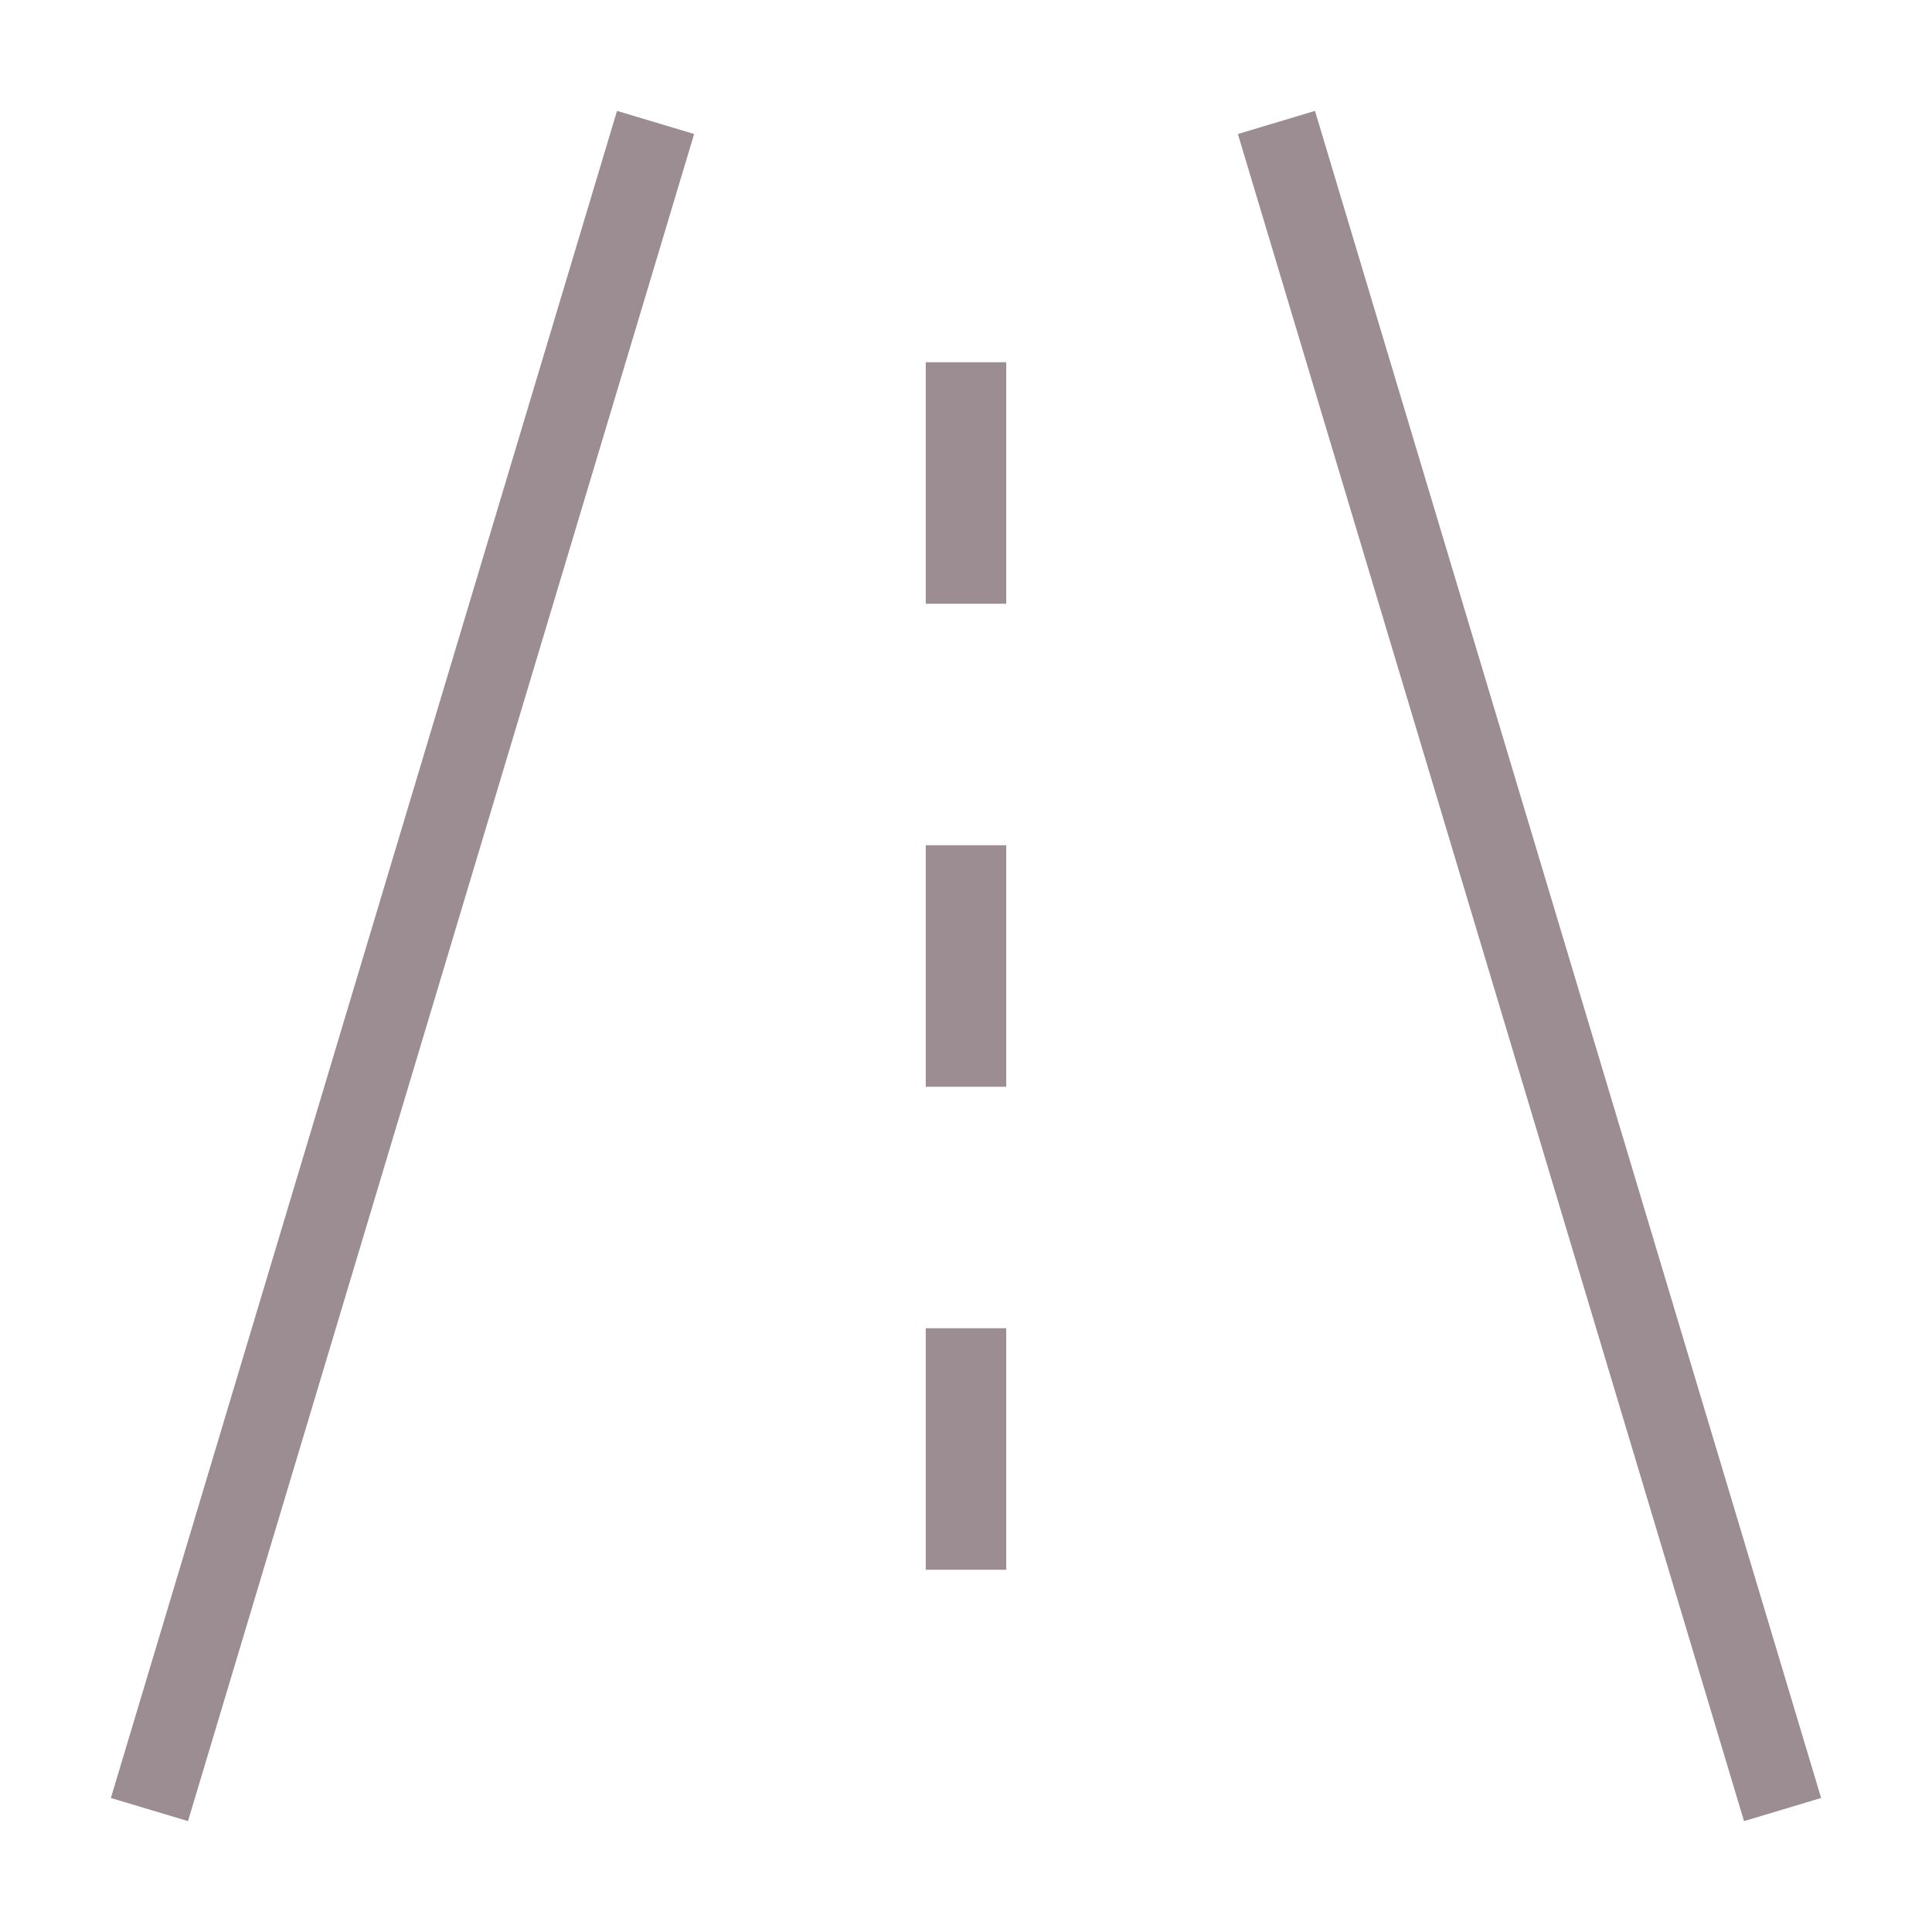
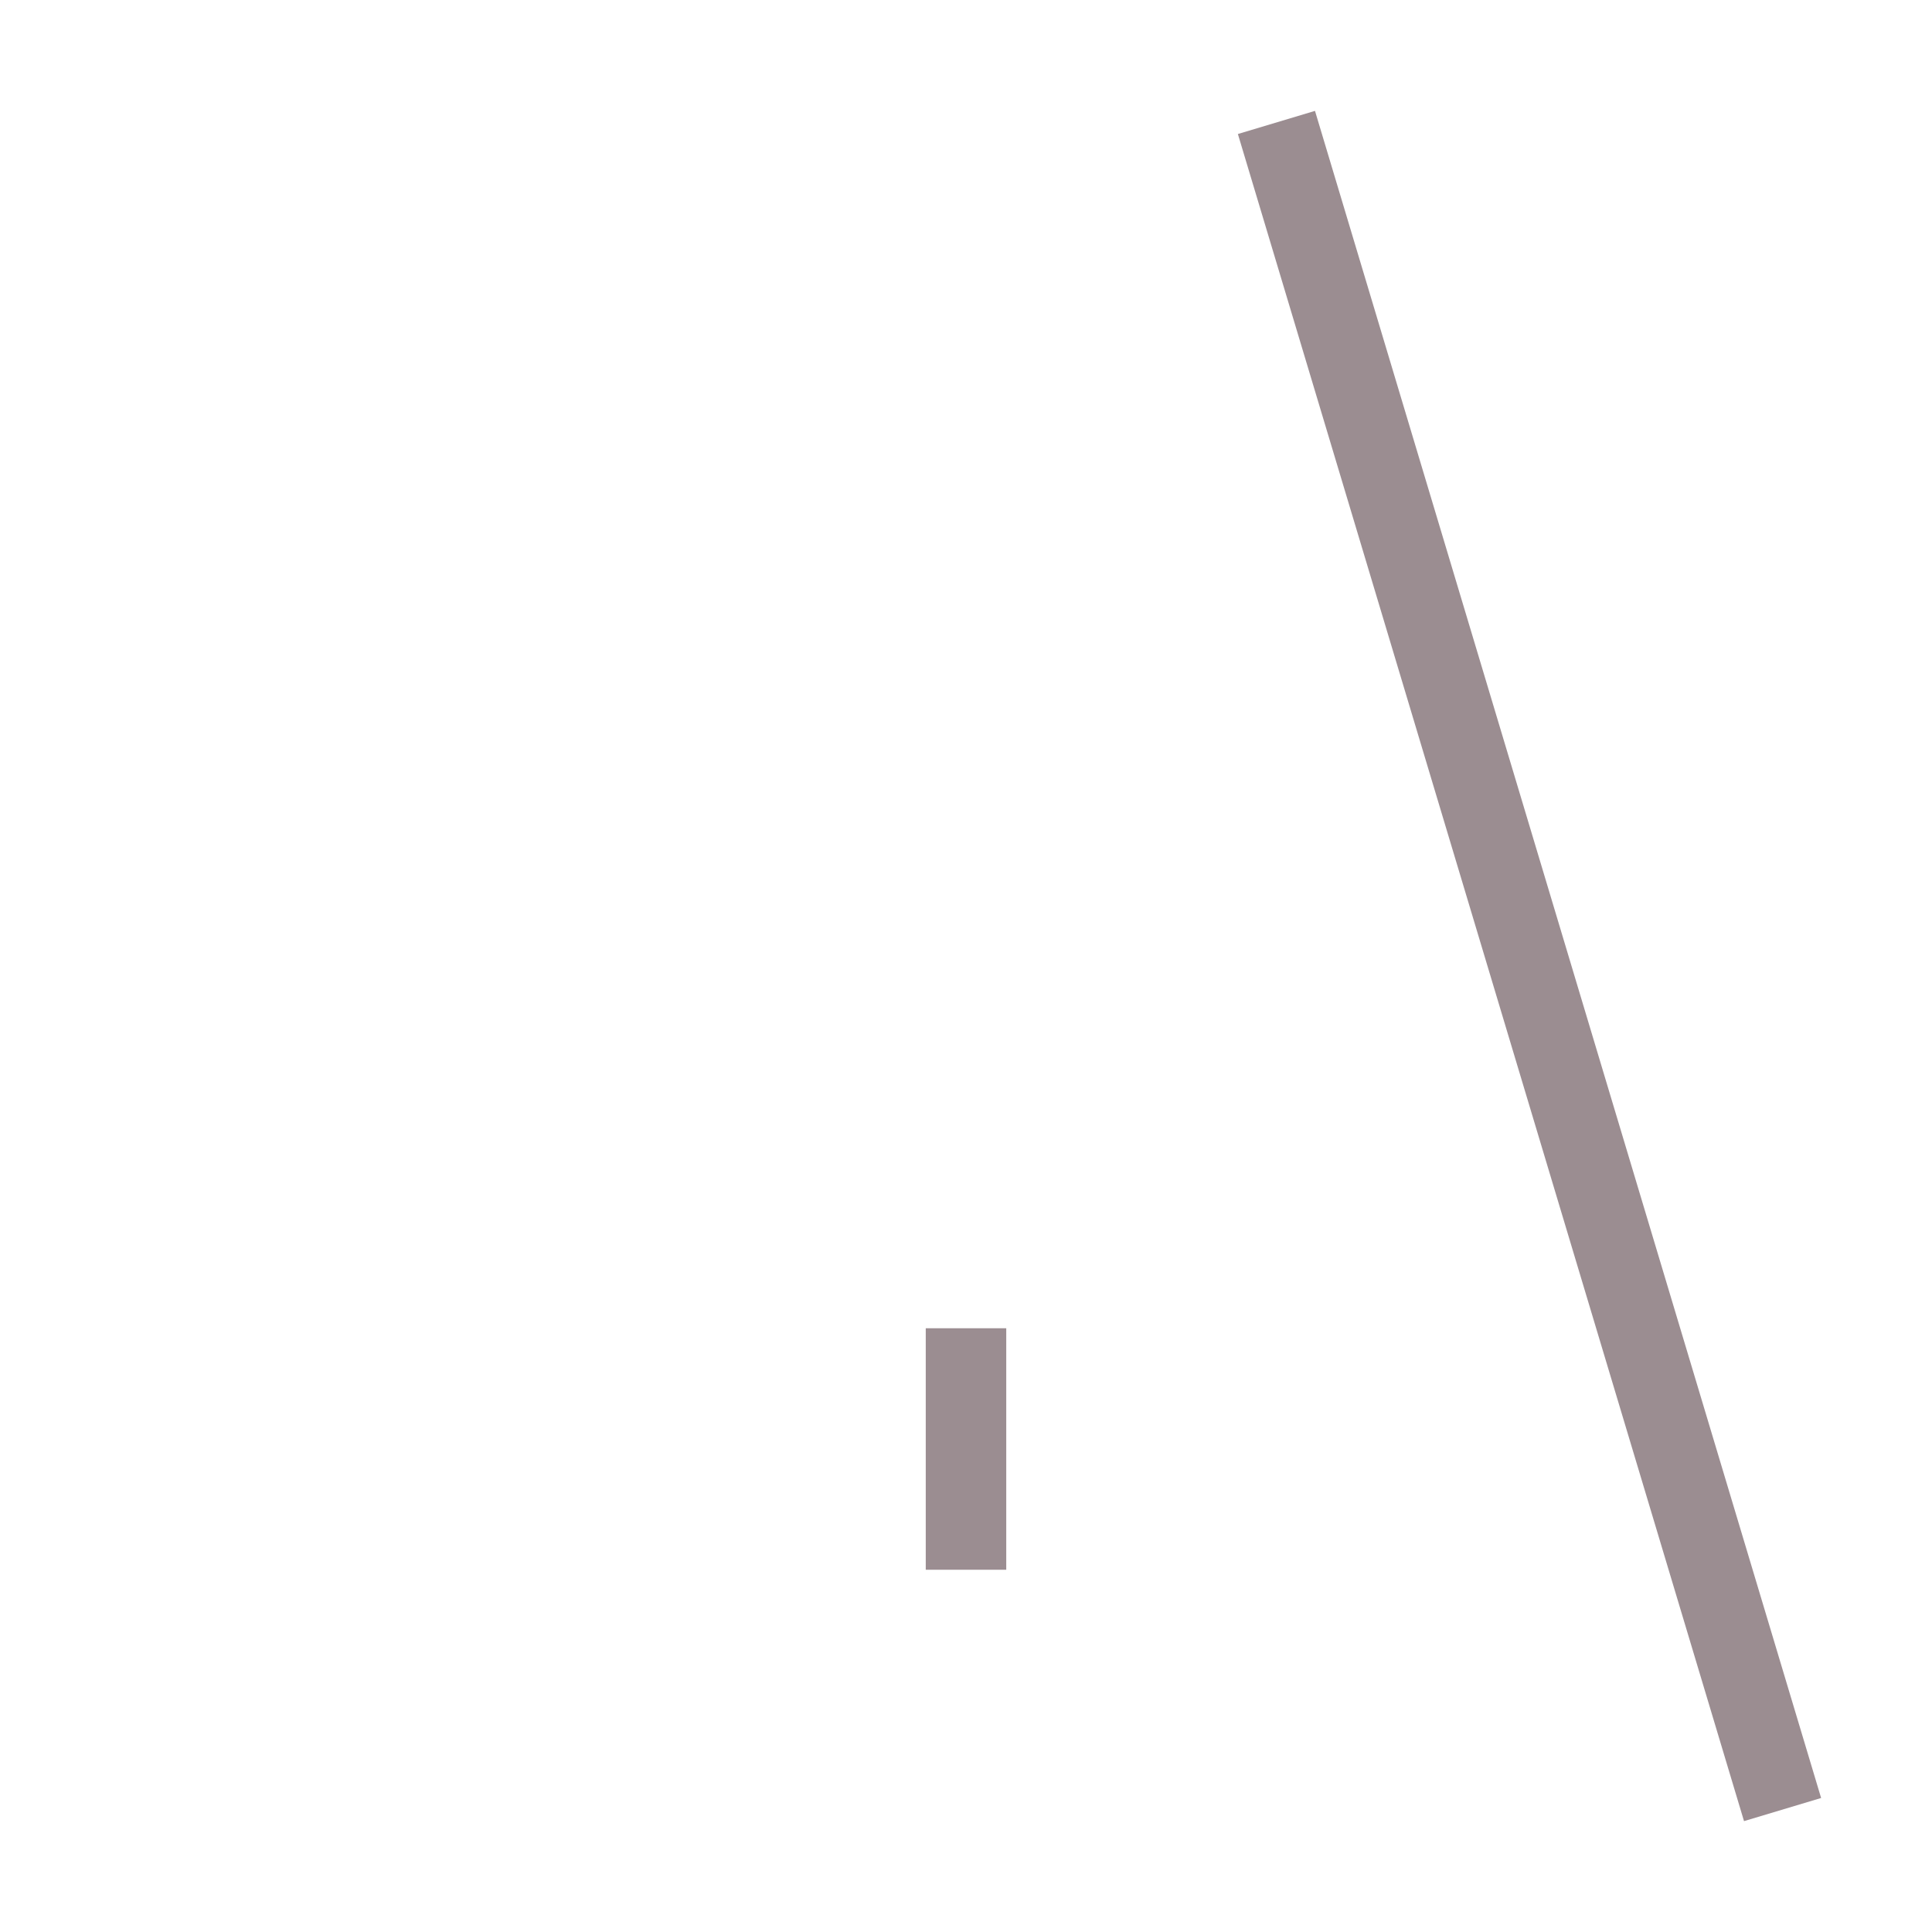
<svg xmlns="http://www.w3.org/2000/svg" x="0px" y="0px" viewBox="0 0 48 48" width="48" height="48">
  <title>road 2</title>
  <g class="nc-icon-wrapper" fill="#9b8d91">
-     <line fill="none" stroke="#9b8d91" stroke-width="2" stroke-linecap="square" stroke-miterlimit="10" x1="4" y1="44" x2="16" y2="4" stroke-linejoin="miter" />
    <line fill="none" stroke="#9b8d91" stroke-width="2" stroke-linecap="square" stroke-miterlimit="10" x1="32" y1="4" x2="44" y2="44" stroke-linejoin="miter" />
-     <line data-color="color-2" fill="none" stroke="#9b8d91" stroke-width="2" stroke-linecap="square" stroke-miterlimit="10" x1="24" y1="10" x2="24" y2="14" stroke-linejoin="miter" />
-     <line data-color="color-2" fill="none" stroke="#9b8d91" stroke-width="2" stroke-linecap="square" stroke-miterlimit="10" x1="24" y1="22" x2="24" y2="26" stroke-linejoin="miter" />
    <line data-color="color-2" fill="none" stroke="#9b8d91" stroke-width="2" stroke-linecap="square" stroke-miterlimit="10" x1="24" y1="34" x2="24" y2="38" stroke-linejoin="miter" />
  </g>
</svg>